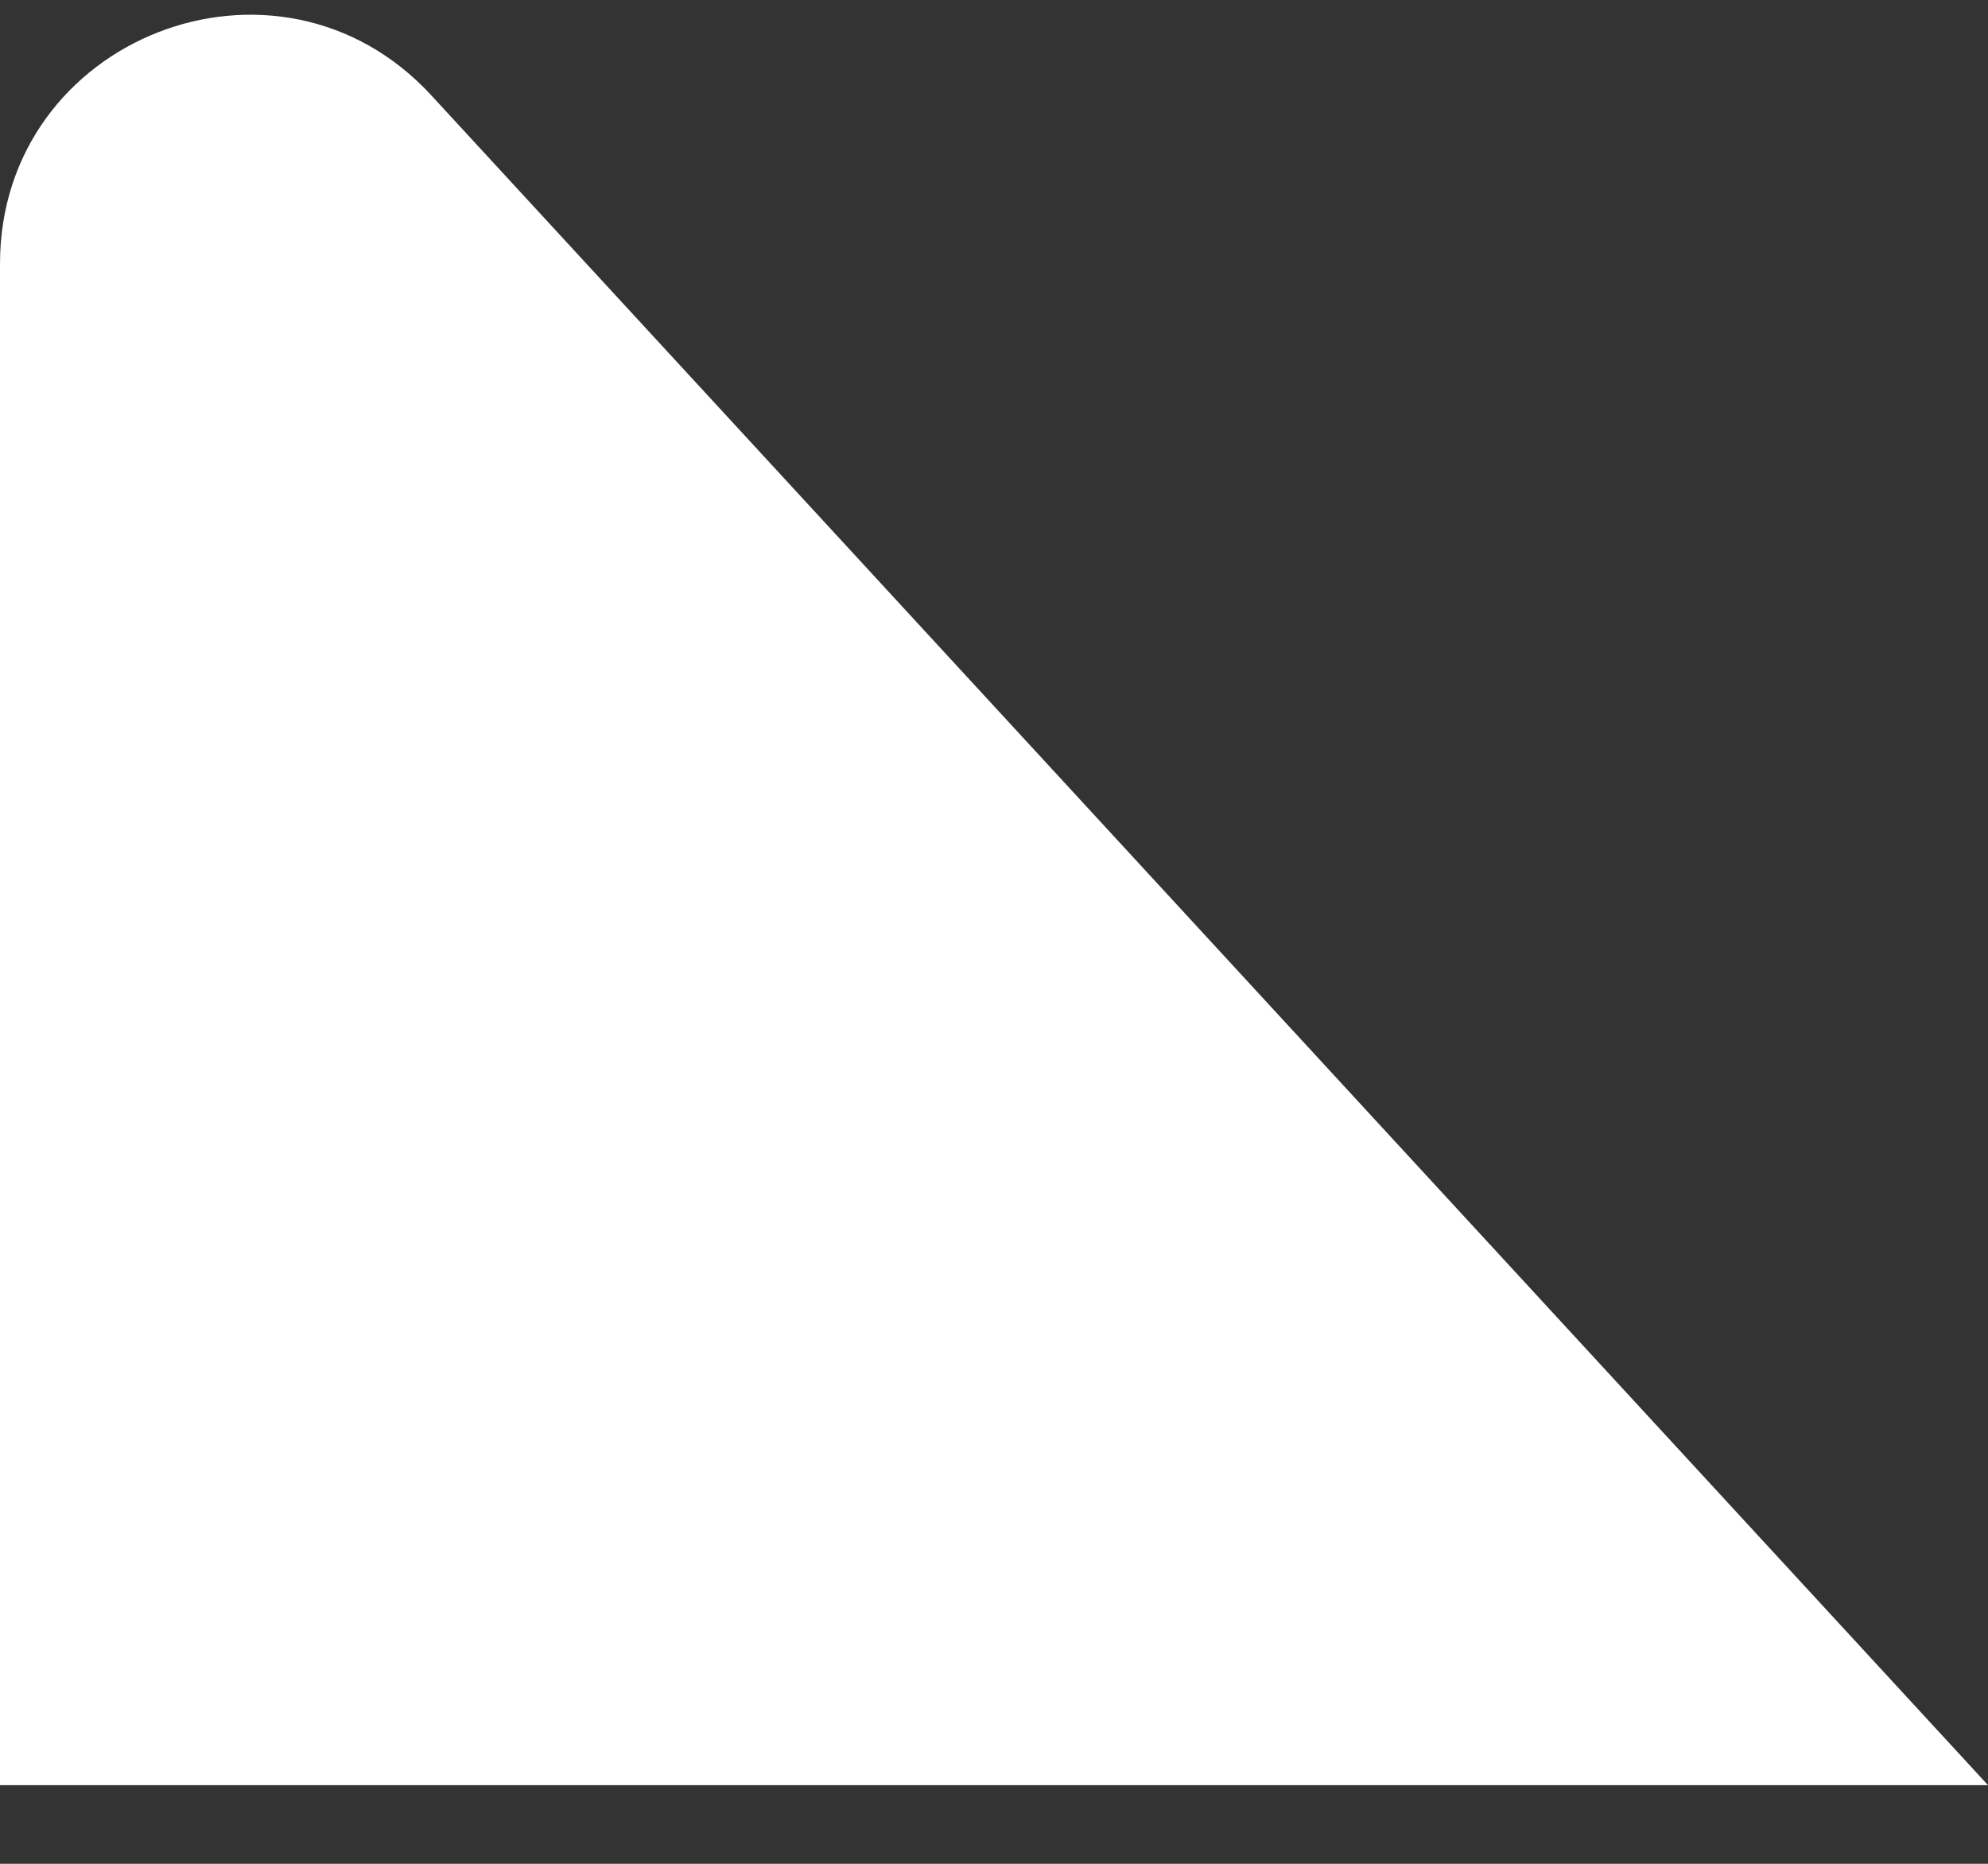
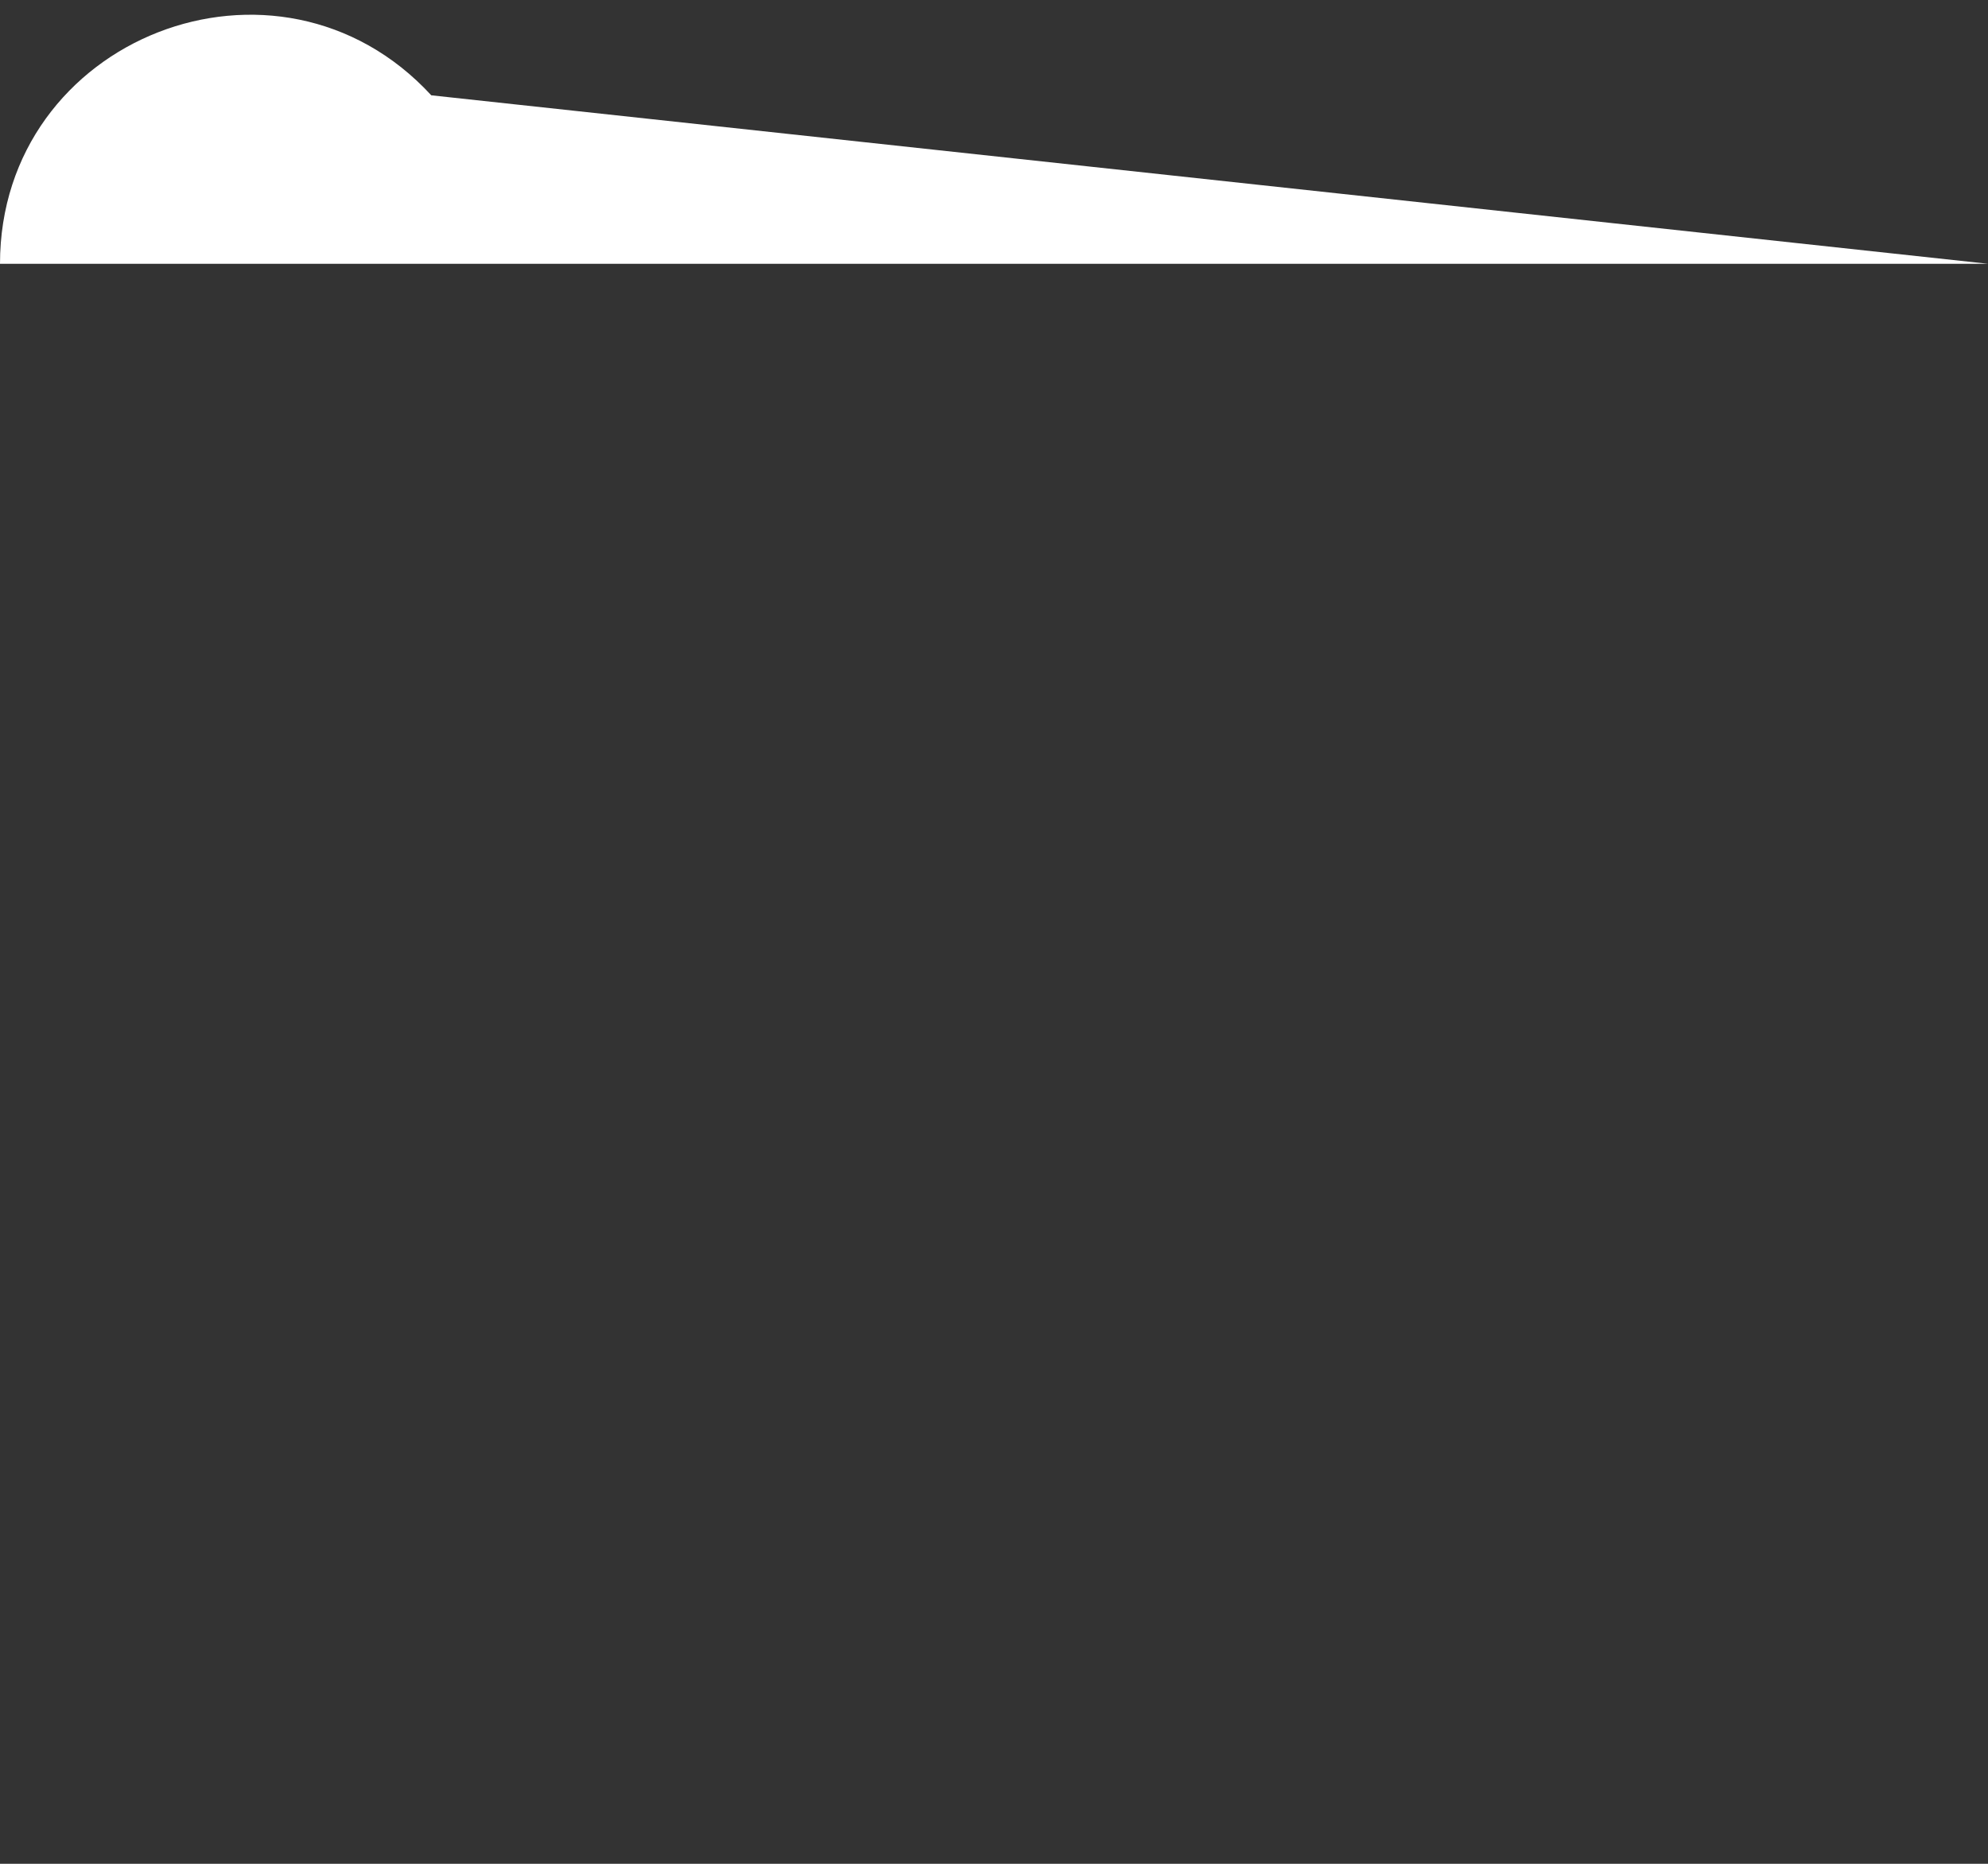
<svg xmlns="http://www.w3.org/2000/svg" width="16" height="15" viewBox="0 0 16 15" fill="none">
  <rect x="0" y="0" width="16" height="15" fill="#333333" stroke="none" />
-   <path d="M0 2.123V14.367H16L3.471 0.767C2.237 -0.572 0 0.301 0 2.123Z" fill="white" />
+   <path d="M0 2.123H16L3.471 0.767C2.237 -0.572 0 0.301 0 2.123Z" fill="white" />
</svg>